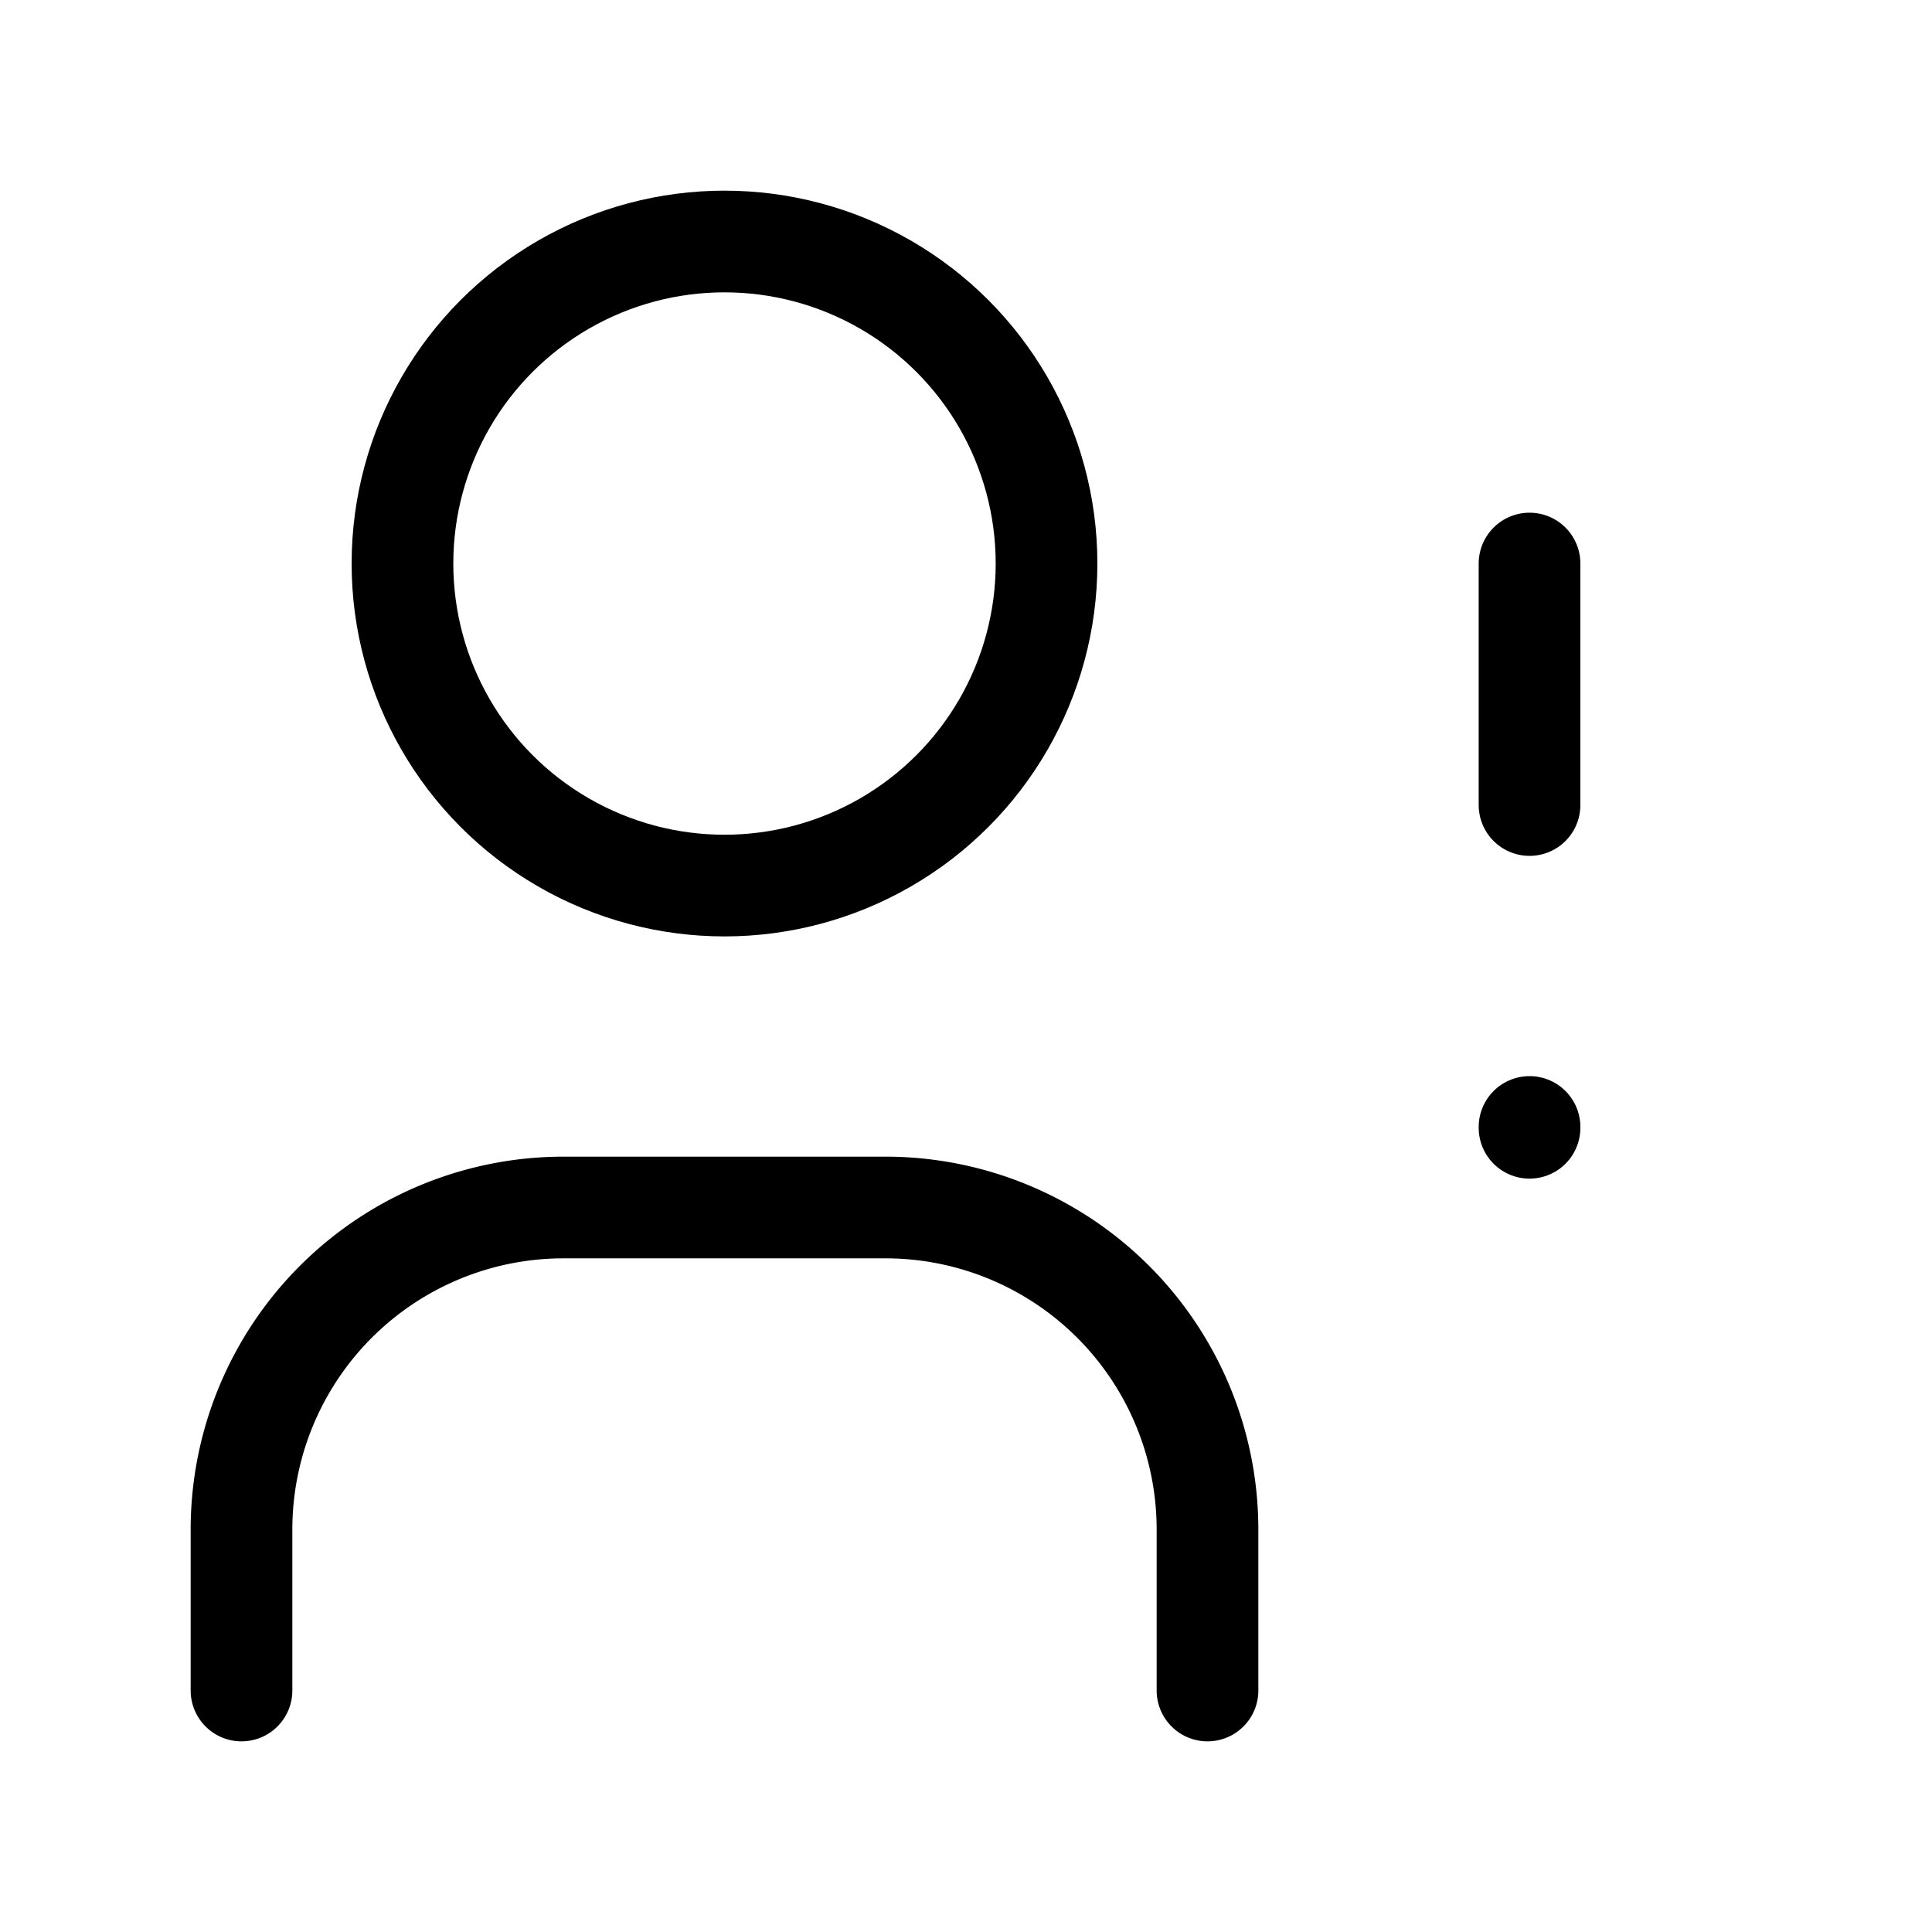
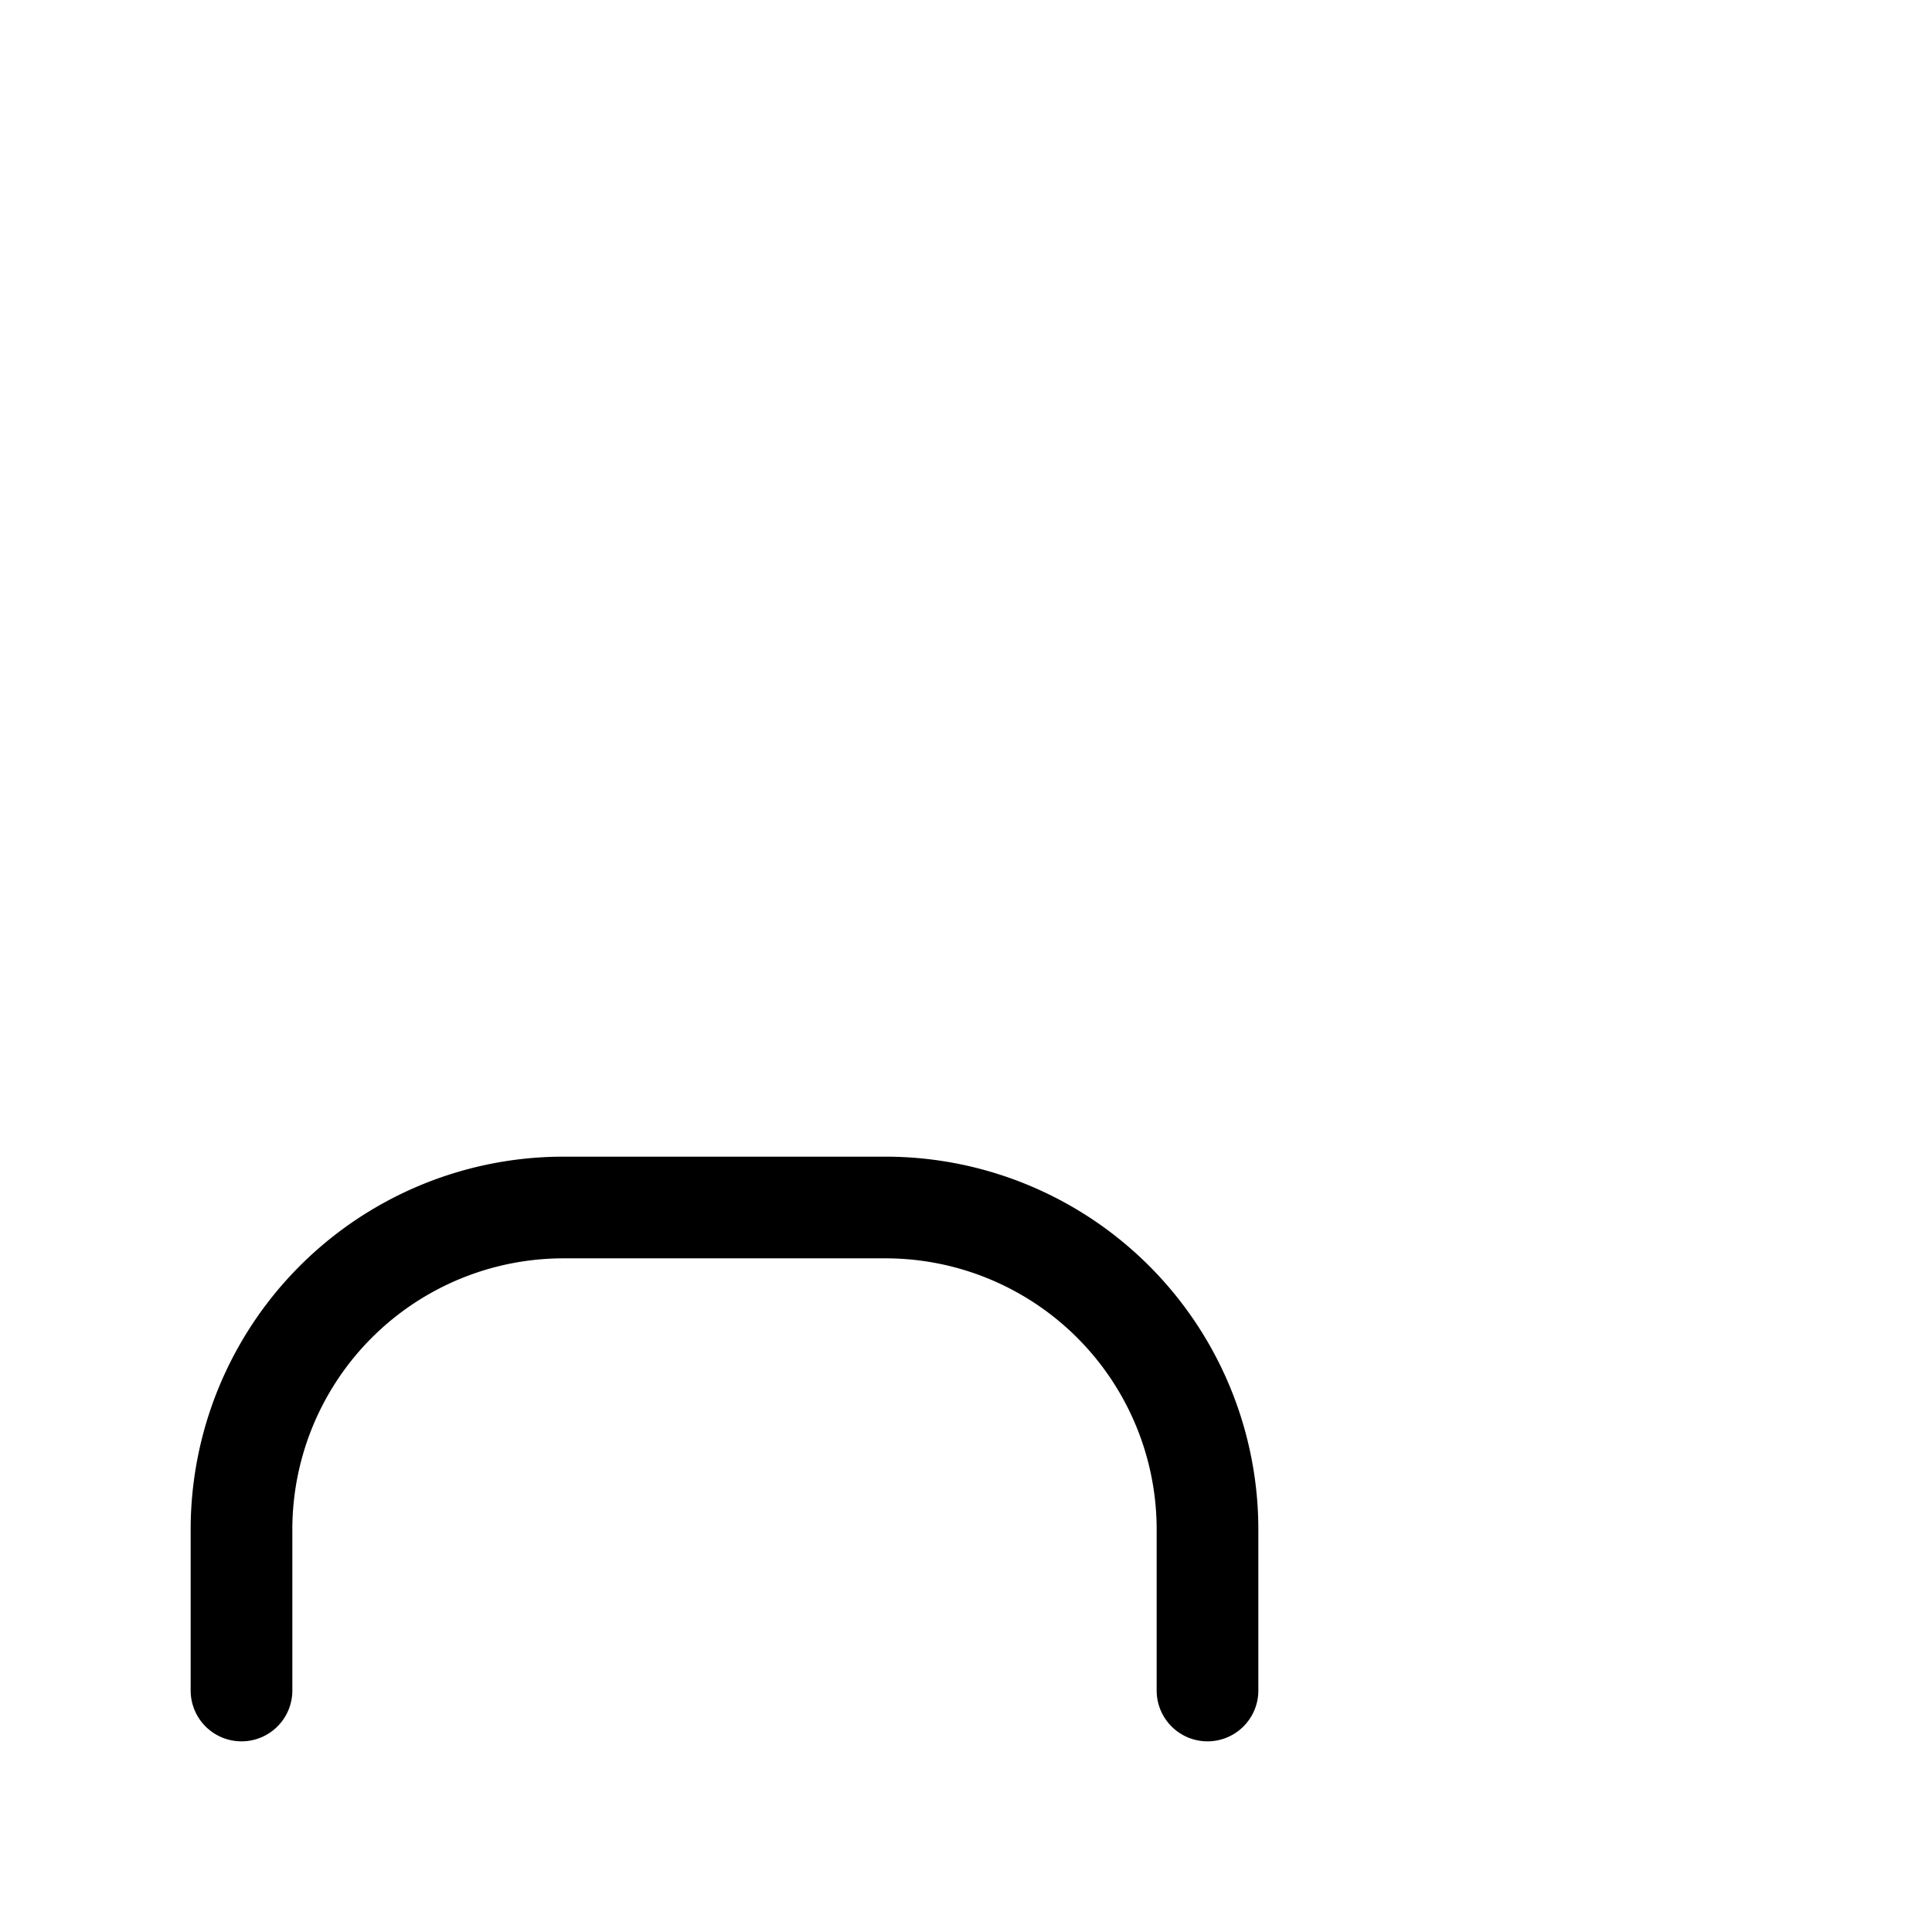
<svg xmlns="http://www.w3.org/2000/svg" id="Group_84" data-name="Group 84" width="19" height="19" viewBox="0 0 19 19">
-   <path id="Path_705" data-name="Path 705" d="M0,0H19V19H0Z" fill="none" />
-   <circle id="Ellipse_4" data-name="Ellipse 4" cx="3.167" cy="3.167" r="3.167" transform="translate(3.958 2.375)" fill="none" stroke="#000" stroke-linecap="round" stroke-linejoin="round" stroke-width="1" />
+   <path id="Path_705" data-name="Path 705" d="M0,0V19H0Z" fill="none" />
  <path id="Path_706" data-name="Path 706" d="M3,19.75V18.167A3.167,3.167,0,0,1,6.167,15H9.333A3.167,3.167,0,0,1,12.5,18.167V19.75" transform="translate(-0.625 -3.125)" fill="none" stroke="#000" stroke-linecap="round" stroke-linejoin="round" stroke-width="1" />
-   <line id="Line_9" data-name="Line 9" y2="2.375" transform="translate(15.042 5.542)" fill="none" stroke="#000" stroke-linecap="round" stroke-linejoin="round" stroke-width="1" />
-   <line id="Line_10" data-name="Line 10" y2="0.008" transform="translate(15.042 11.083)" fill="none" stroke="#000" stroke-linecap="round" stroke-linejoin="round" stroke-width="1" />
</svg>